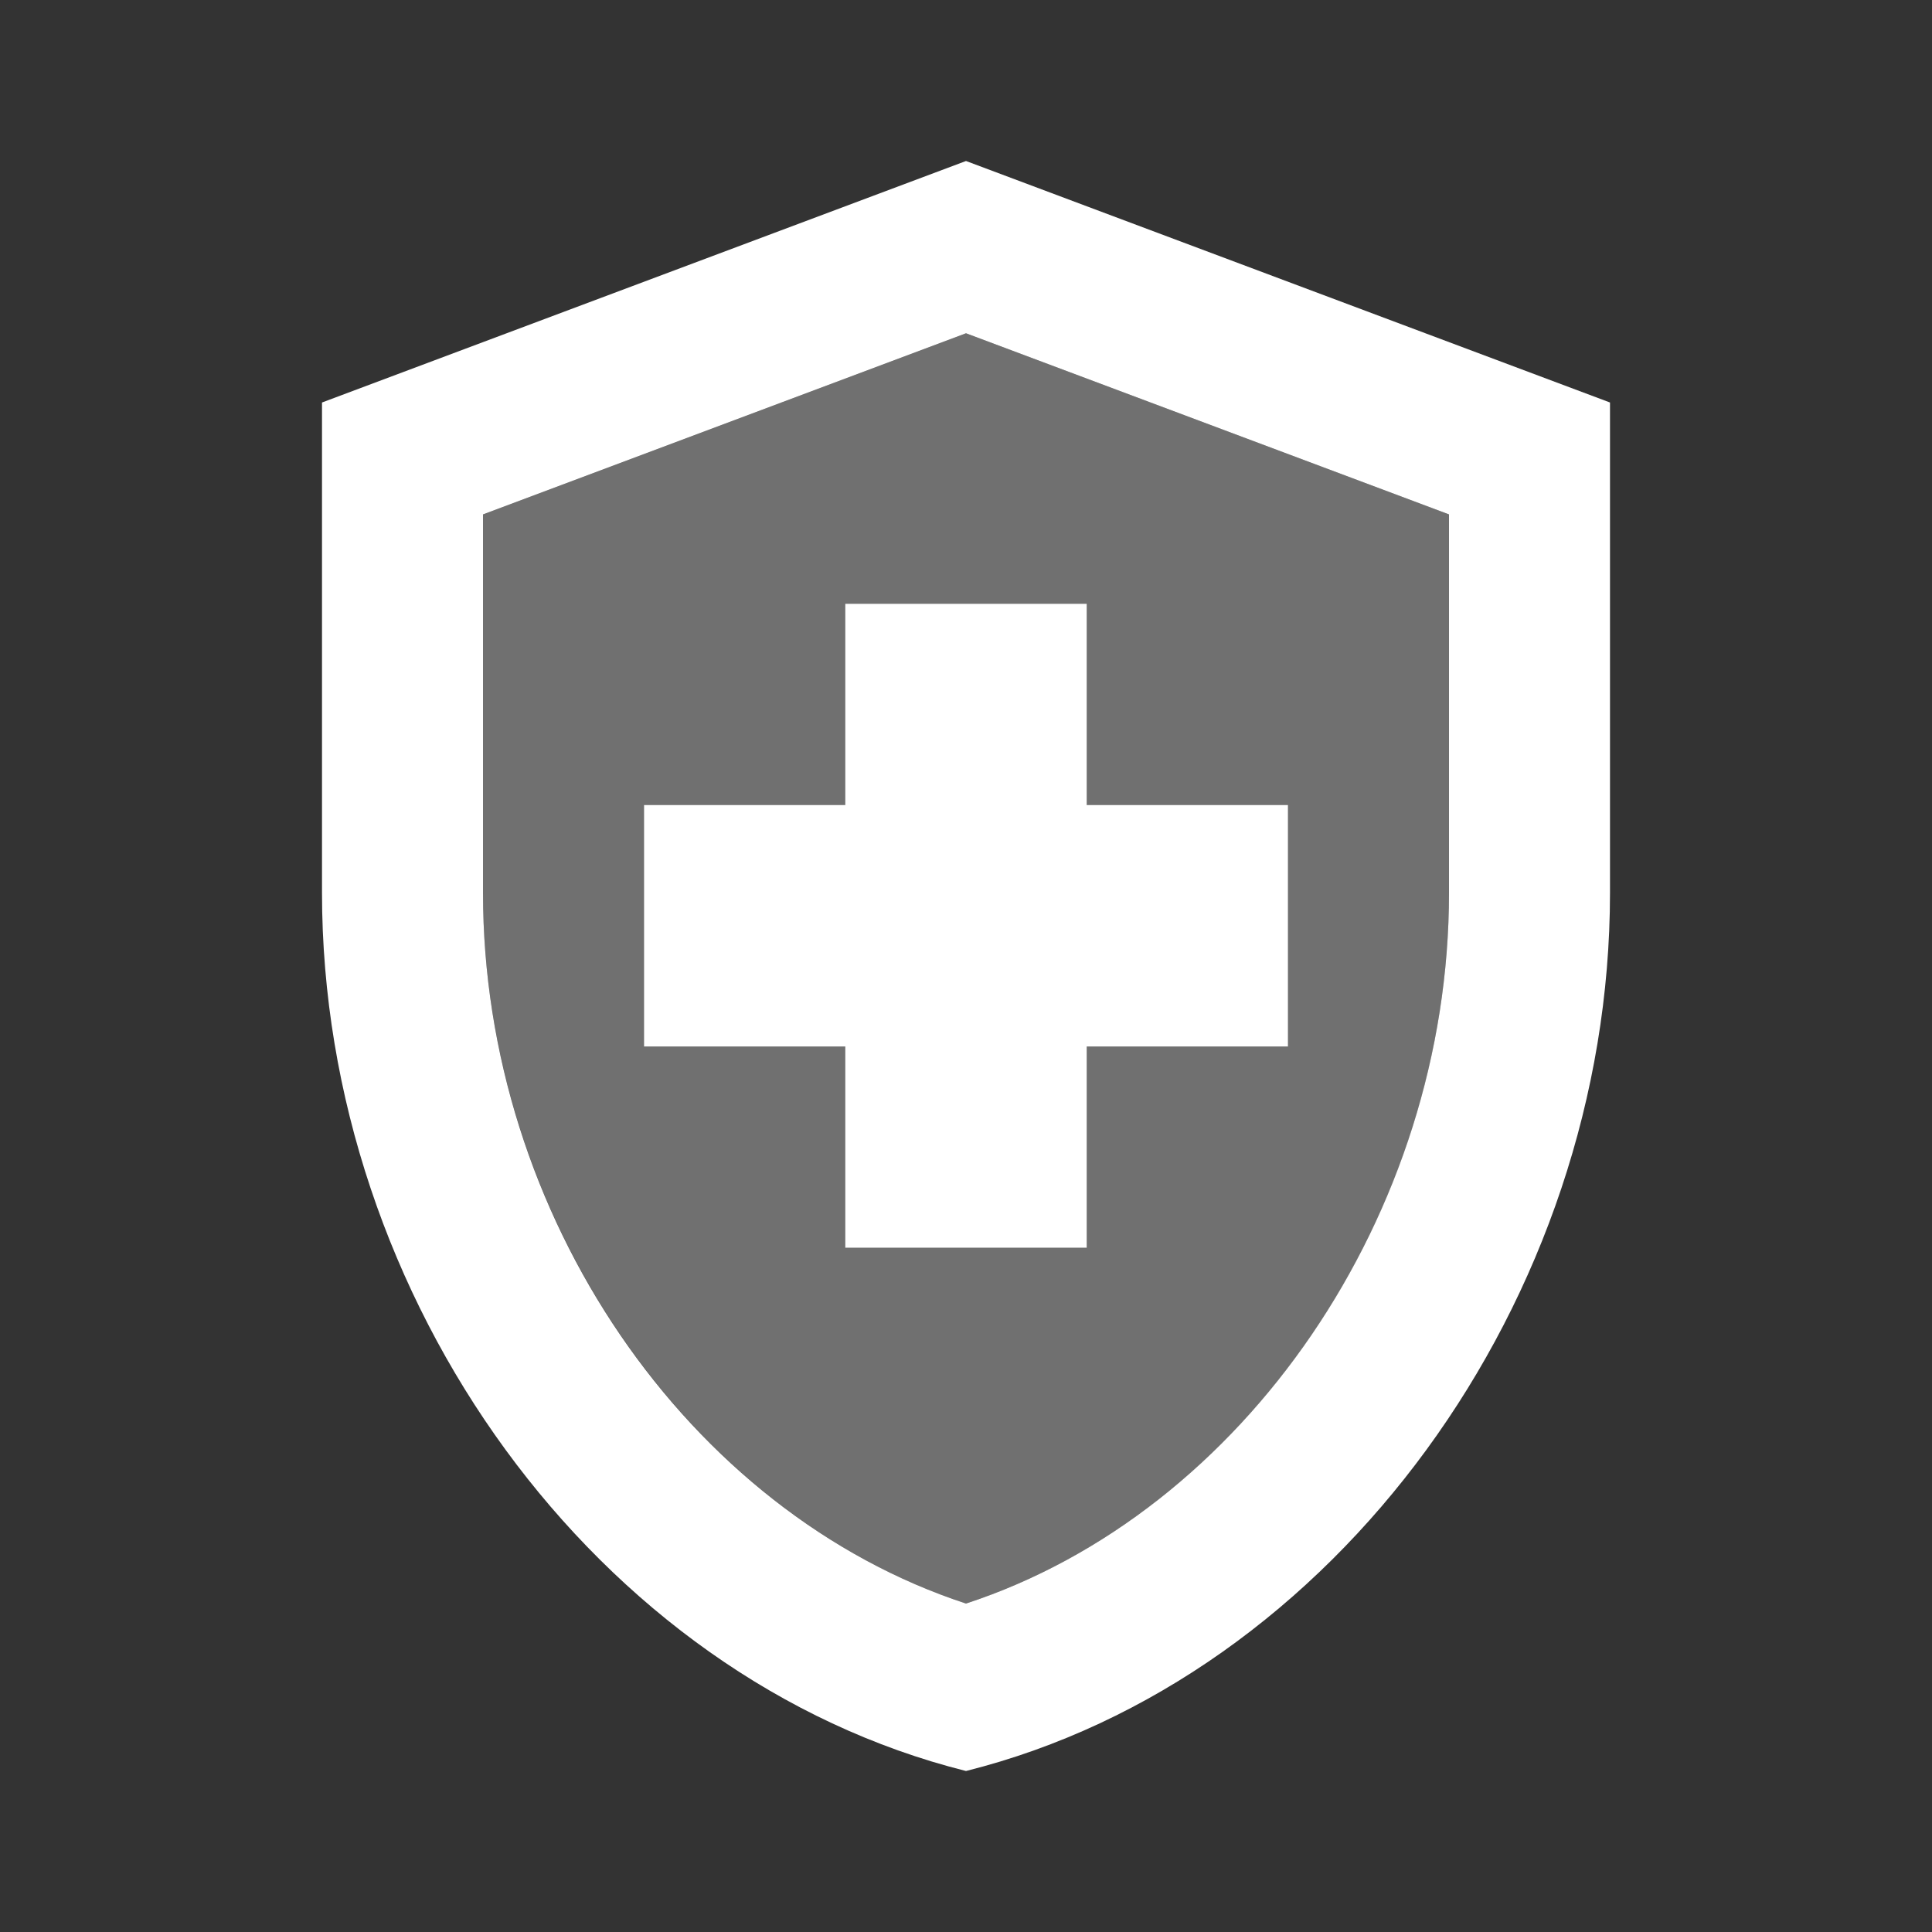
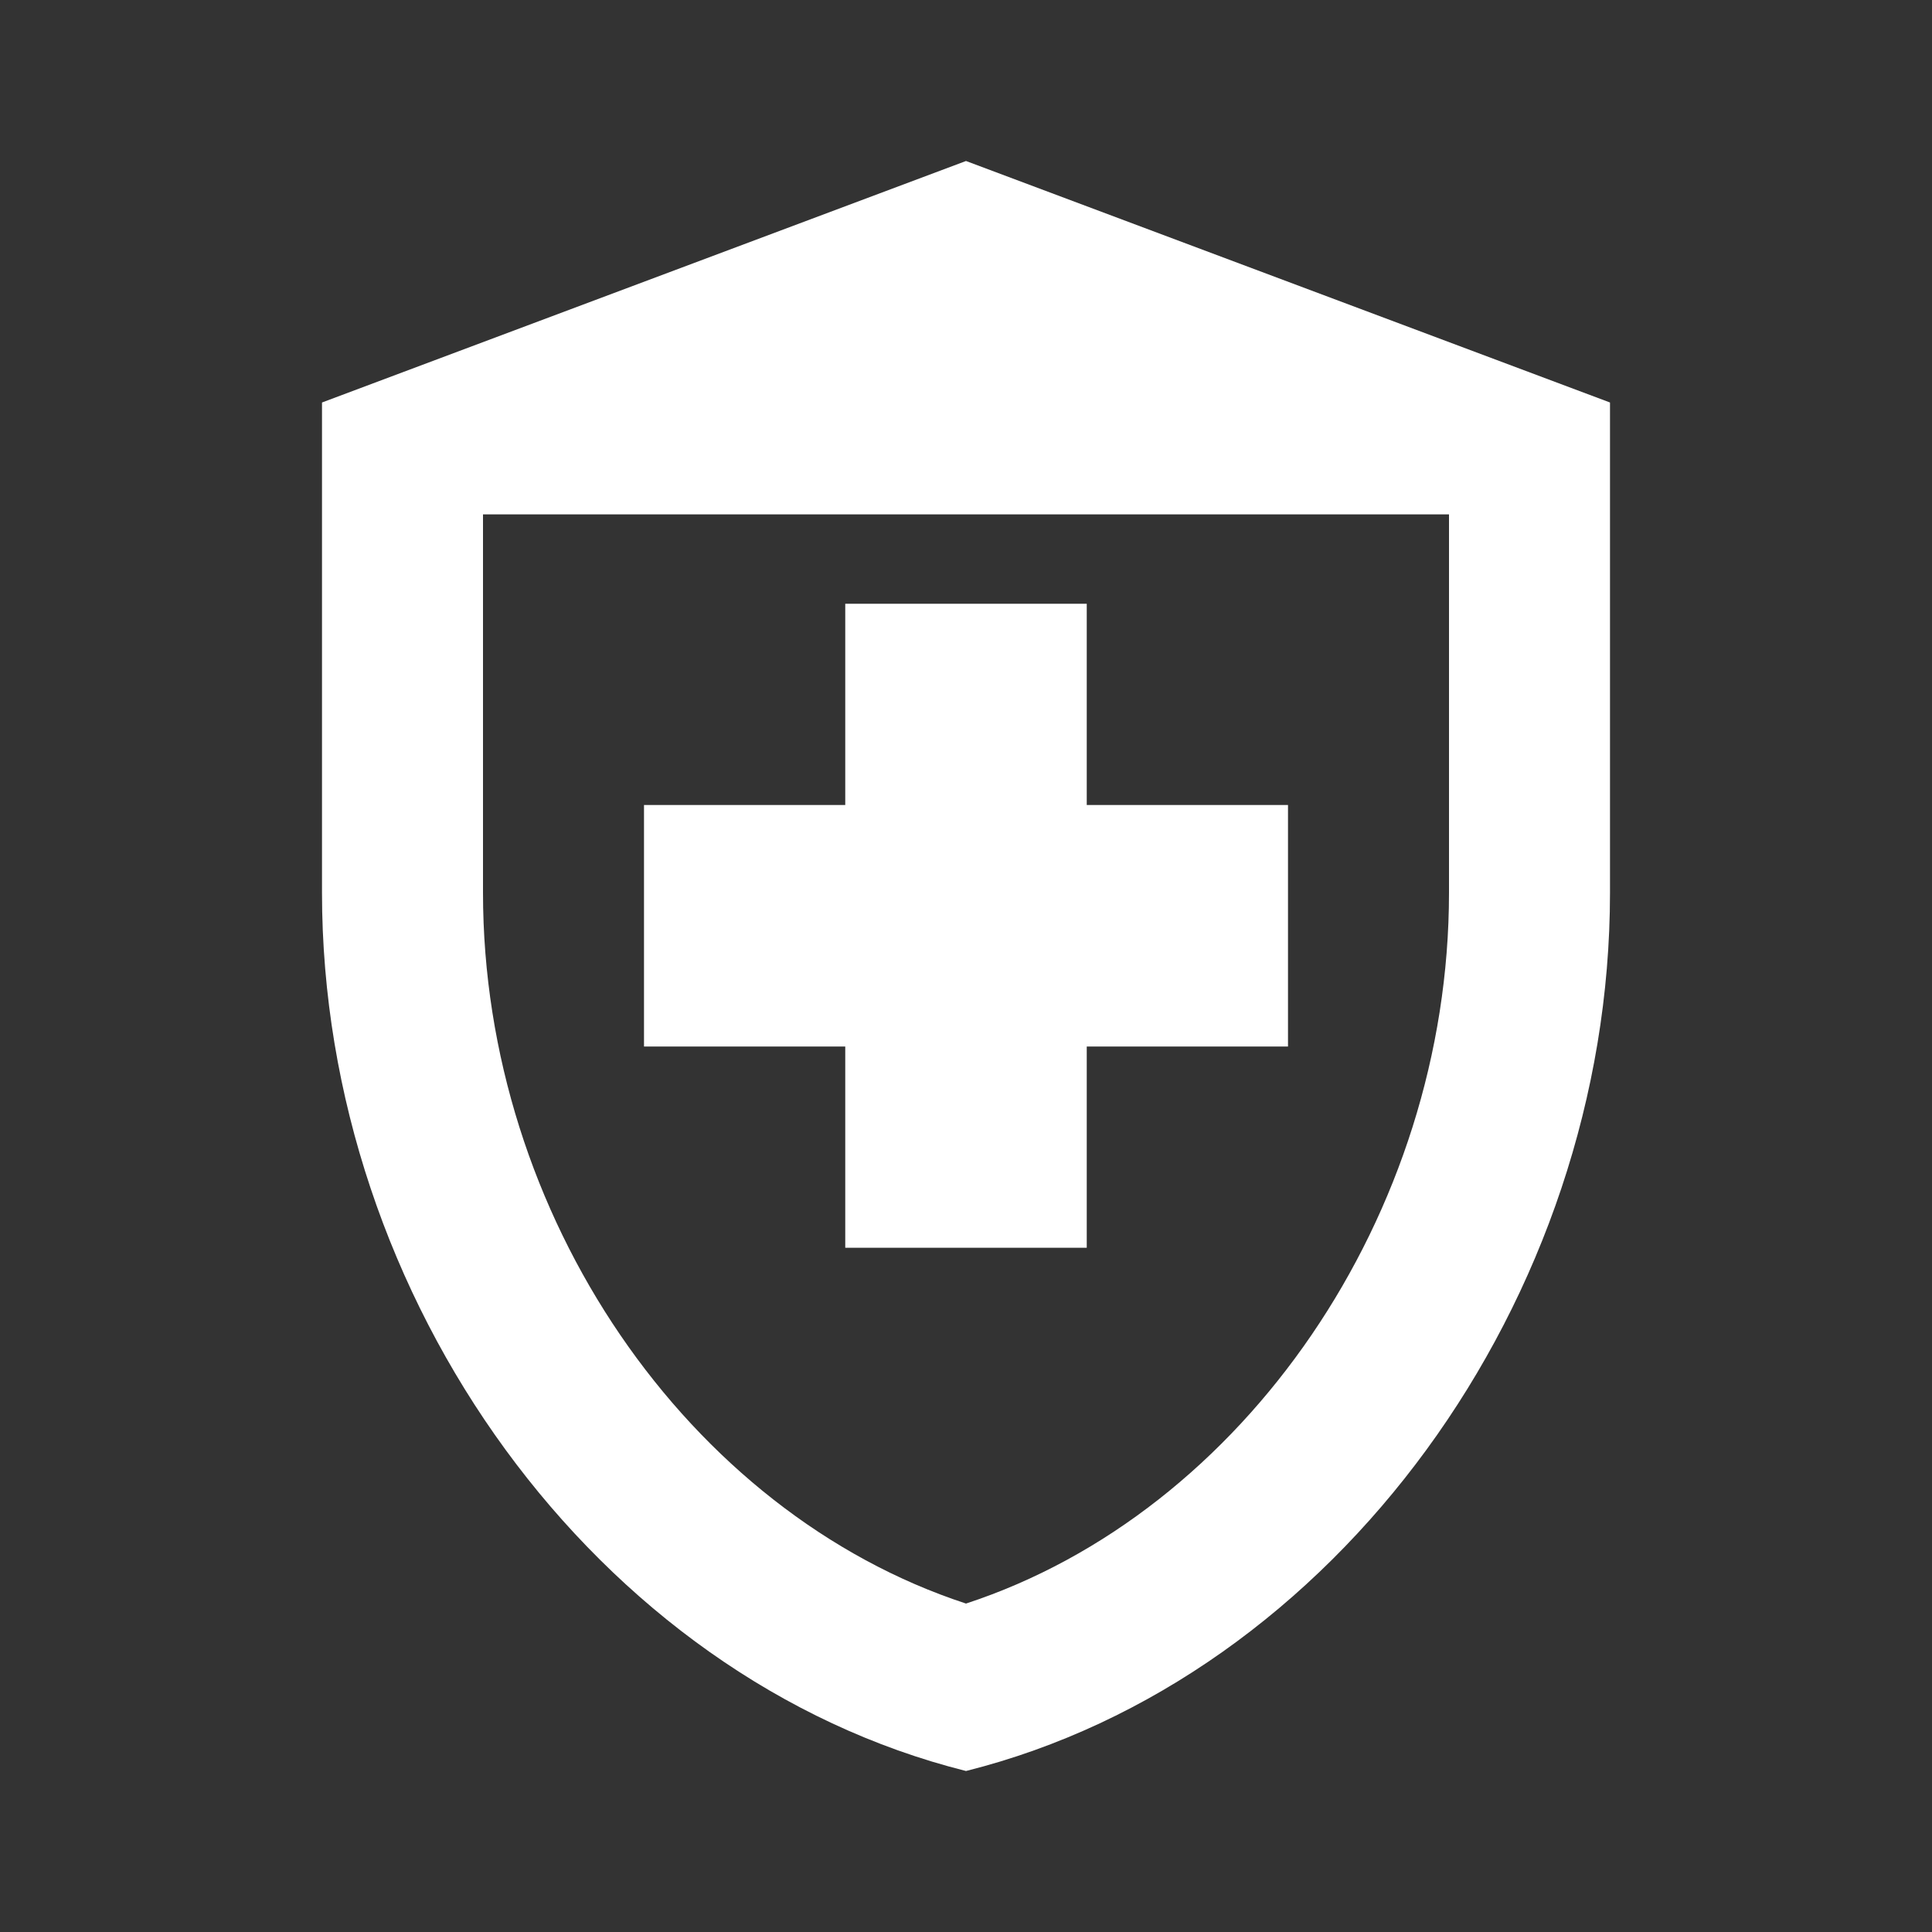
<svg xmlns="http://www.w3.org/2000/svg" width="48" height="48" viewBox="0 0 48 48" fill="none">
  <rect x="0" y="0" width="48" height="48" fill="#333333" stroke="none" />
  <g id="ic:twotone-health-and-safety">
-     <path id="Vector" opacity="0.3" d="M24 8.28L12 12.78V22.18C12 30.18 17.1 37.58 24 39.84C30.9 37.58 36 30.2 36 22.18V12.78L24 8.28ZM32 26H27V31H21V26H16V20H21V15H27V20H32V26Z" fill="white" />
-     <path id="Vector_2" d="M21 26H16V20H21V15H27V20H32V26H27V31H21V26ZM24 4L8 10V22.18C8 32.28 14.82 41.7 24 44C33.18 41.7 40 32.28 40 22.18V10L24 4ZM36 22.18C36 30.18 30.9 37.58 24 39.84C17.1 37.58 12 30.2 12 22.18V12.78L24 8.28L36 12.78V22.18Z" fill="white" />
+     <path id="Vector_2" d="M21 26H16V20H21V15H27V20H32V26H27V31H21V26ZM24 4L8 10V22.18C8 32.28 14.82 41.7 24 44C33.18 41.7 40 32.28 40 22.18V10L24 4ZM36 22.18C36 30.18 30.9 37.58 24 39.84C17.1 37.58 12 30.2 12 22.18V12.78L36 12.78V22.18Z" fill="white" />
  </g>
</svg>